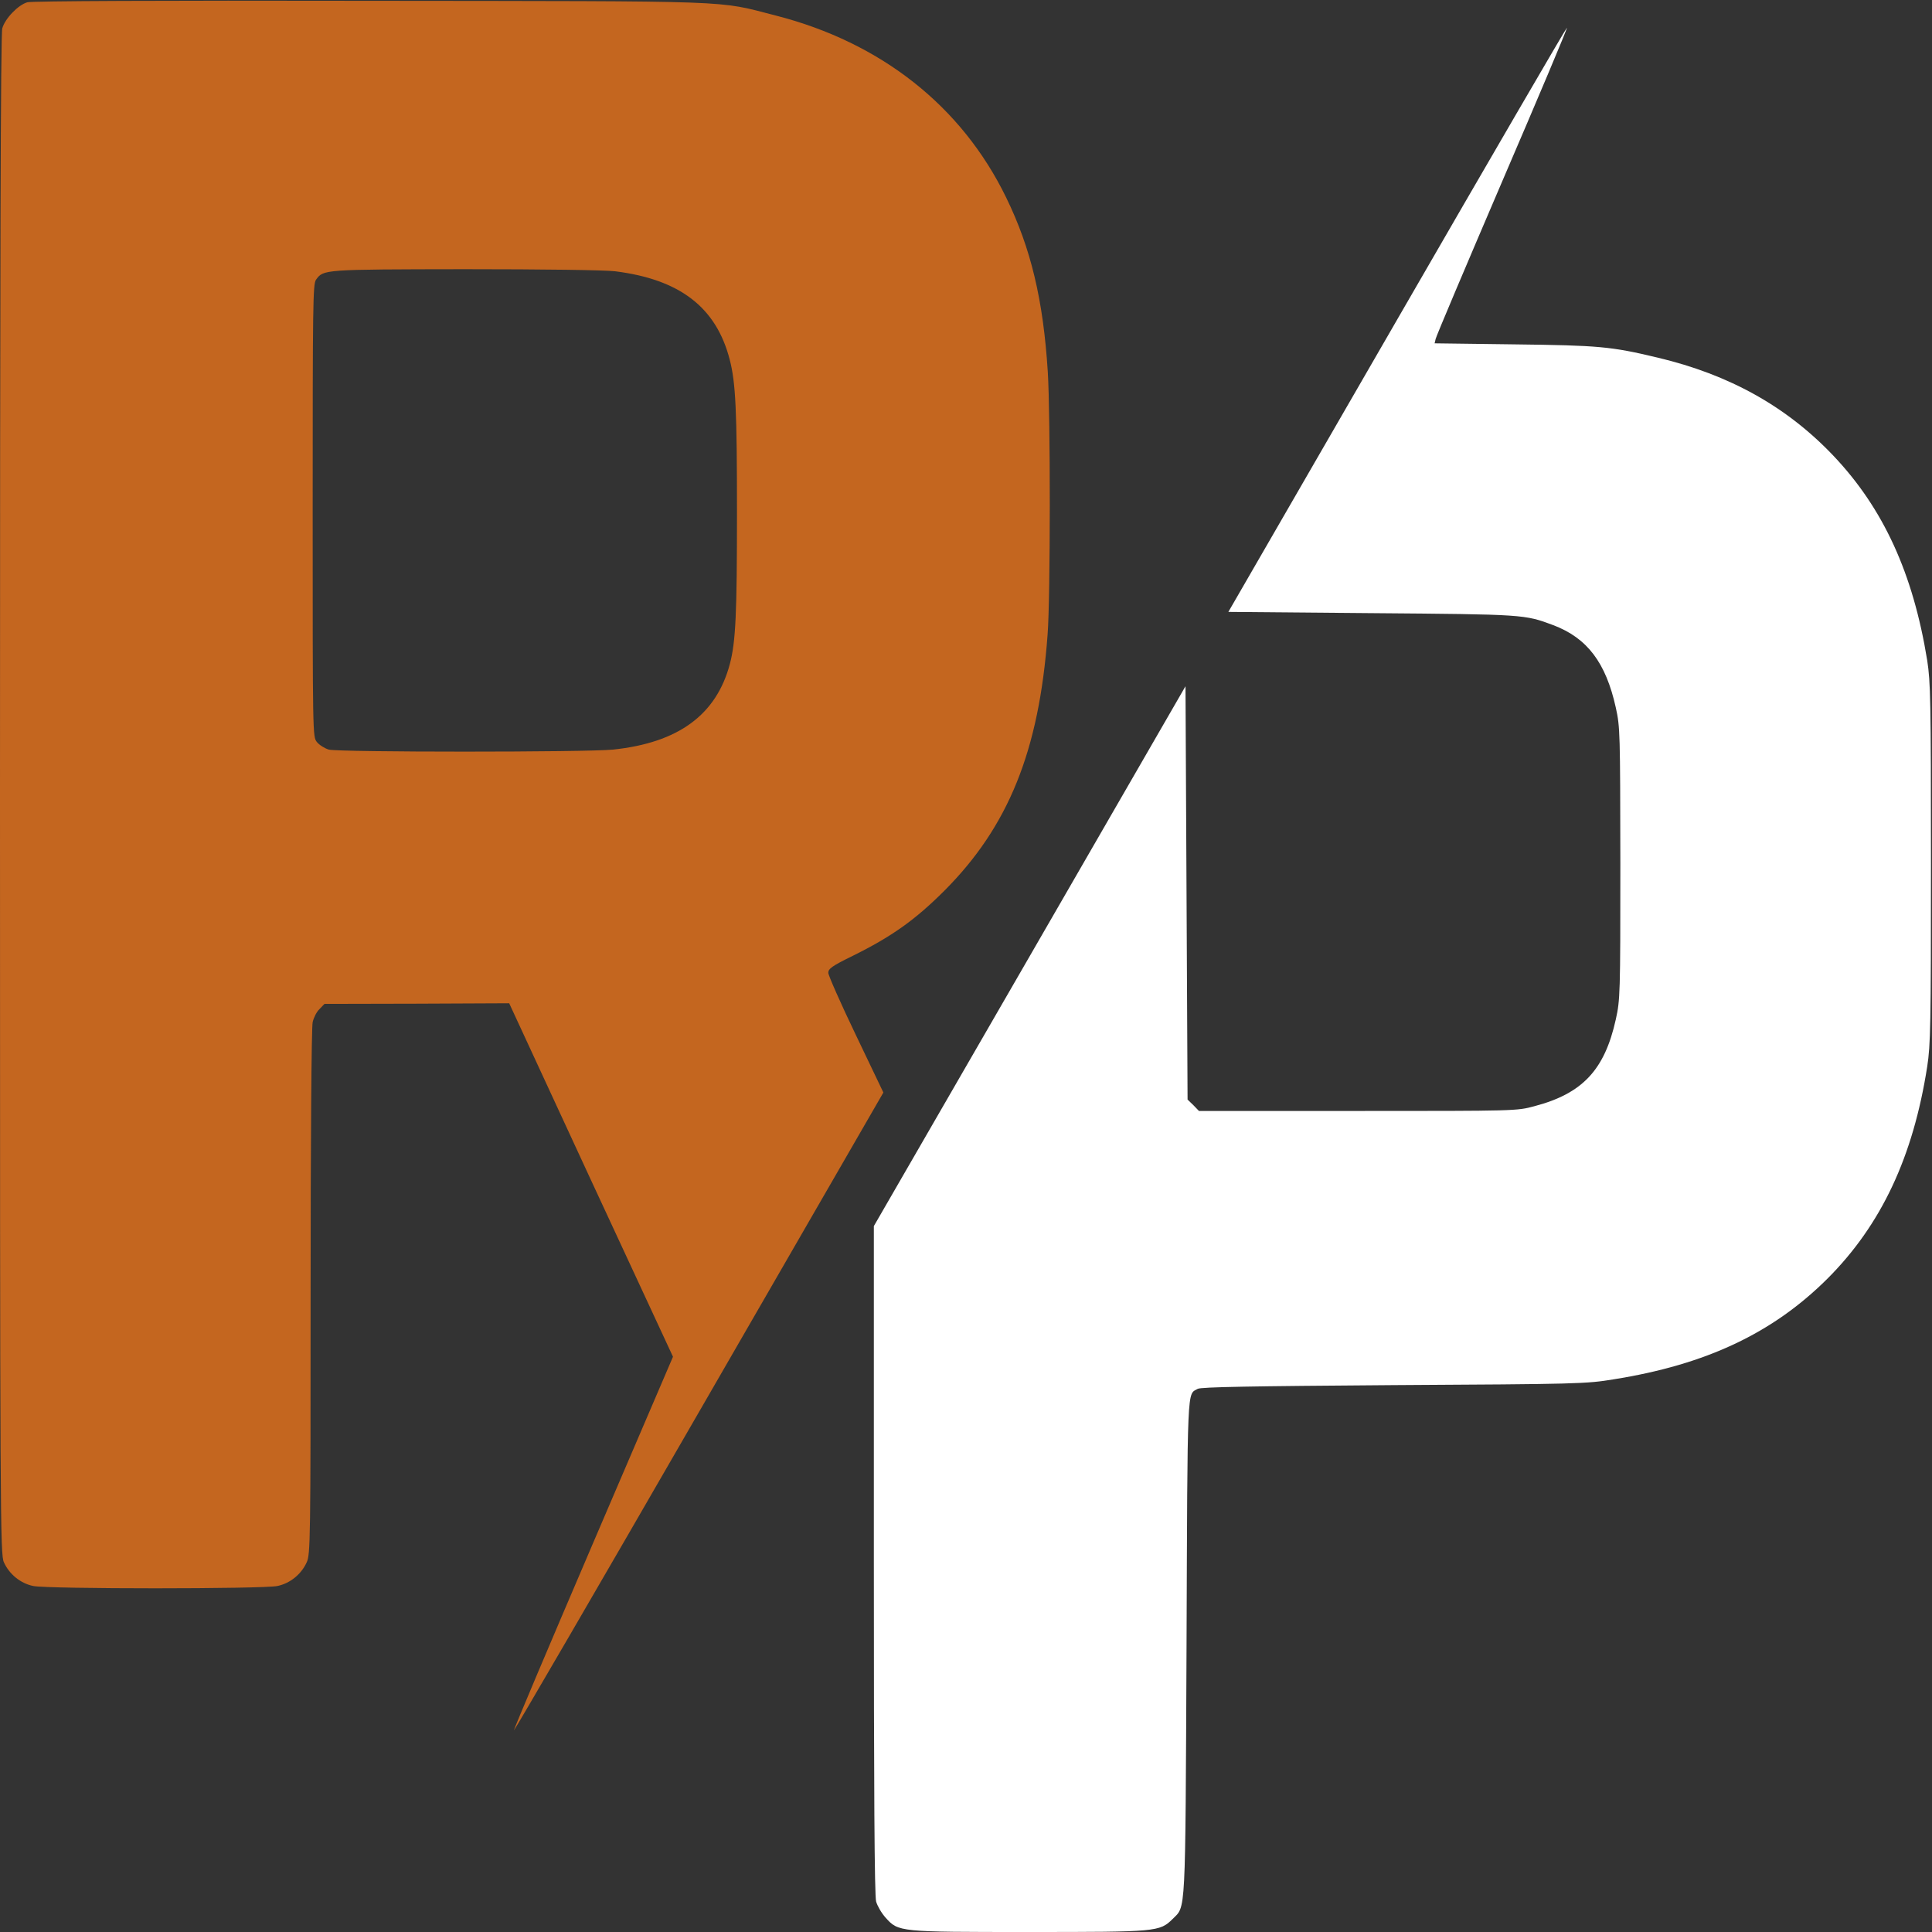
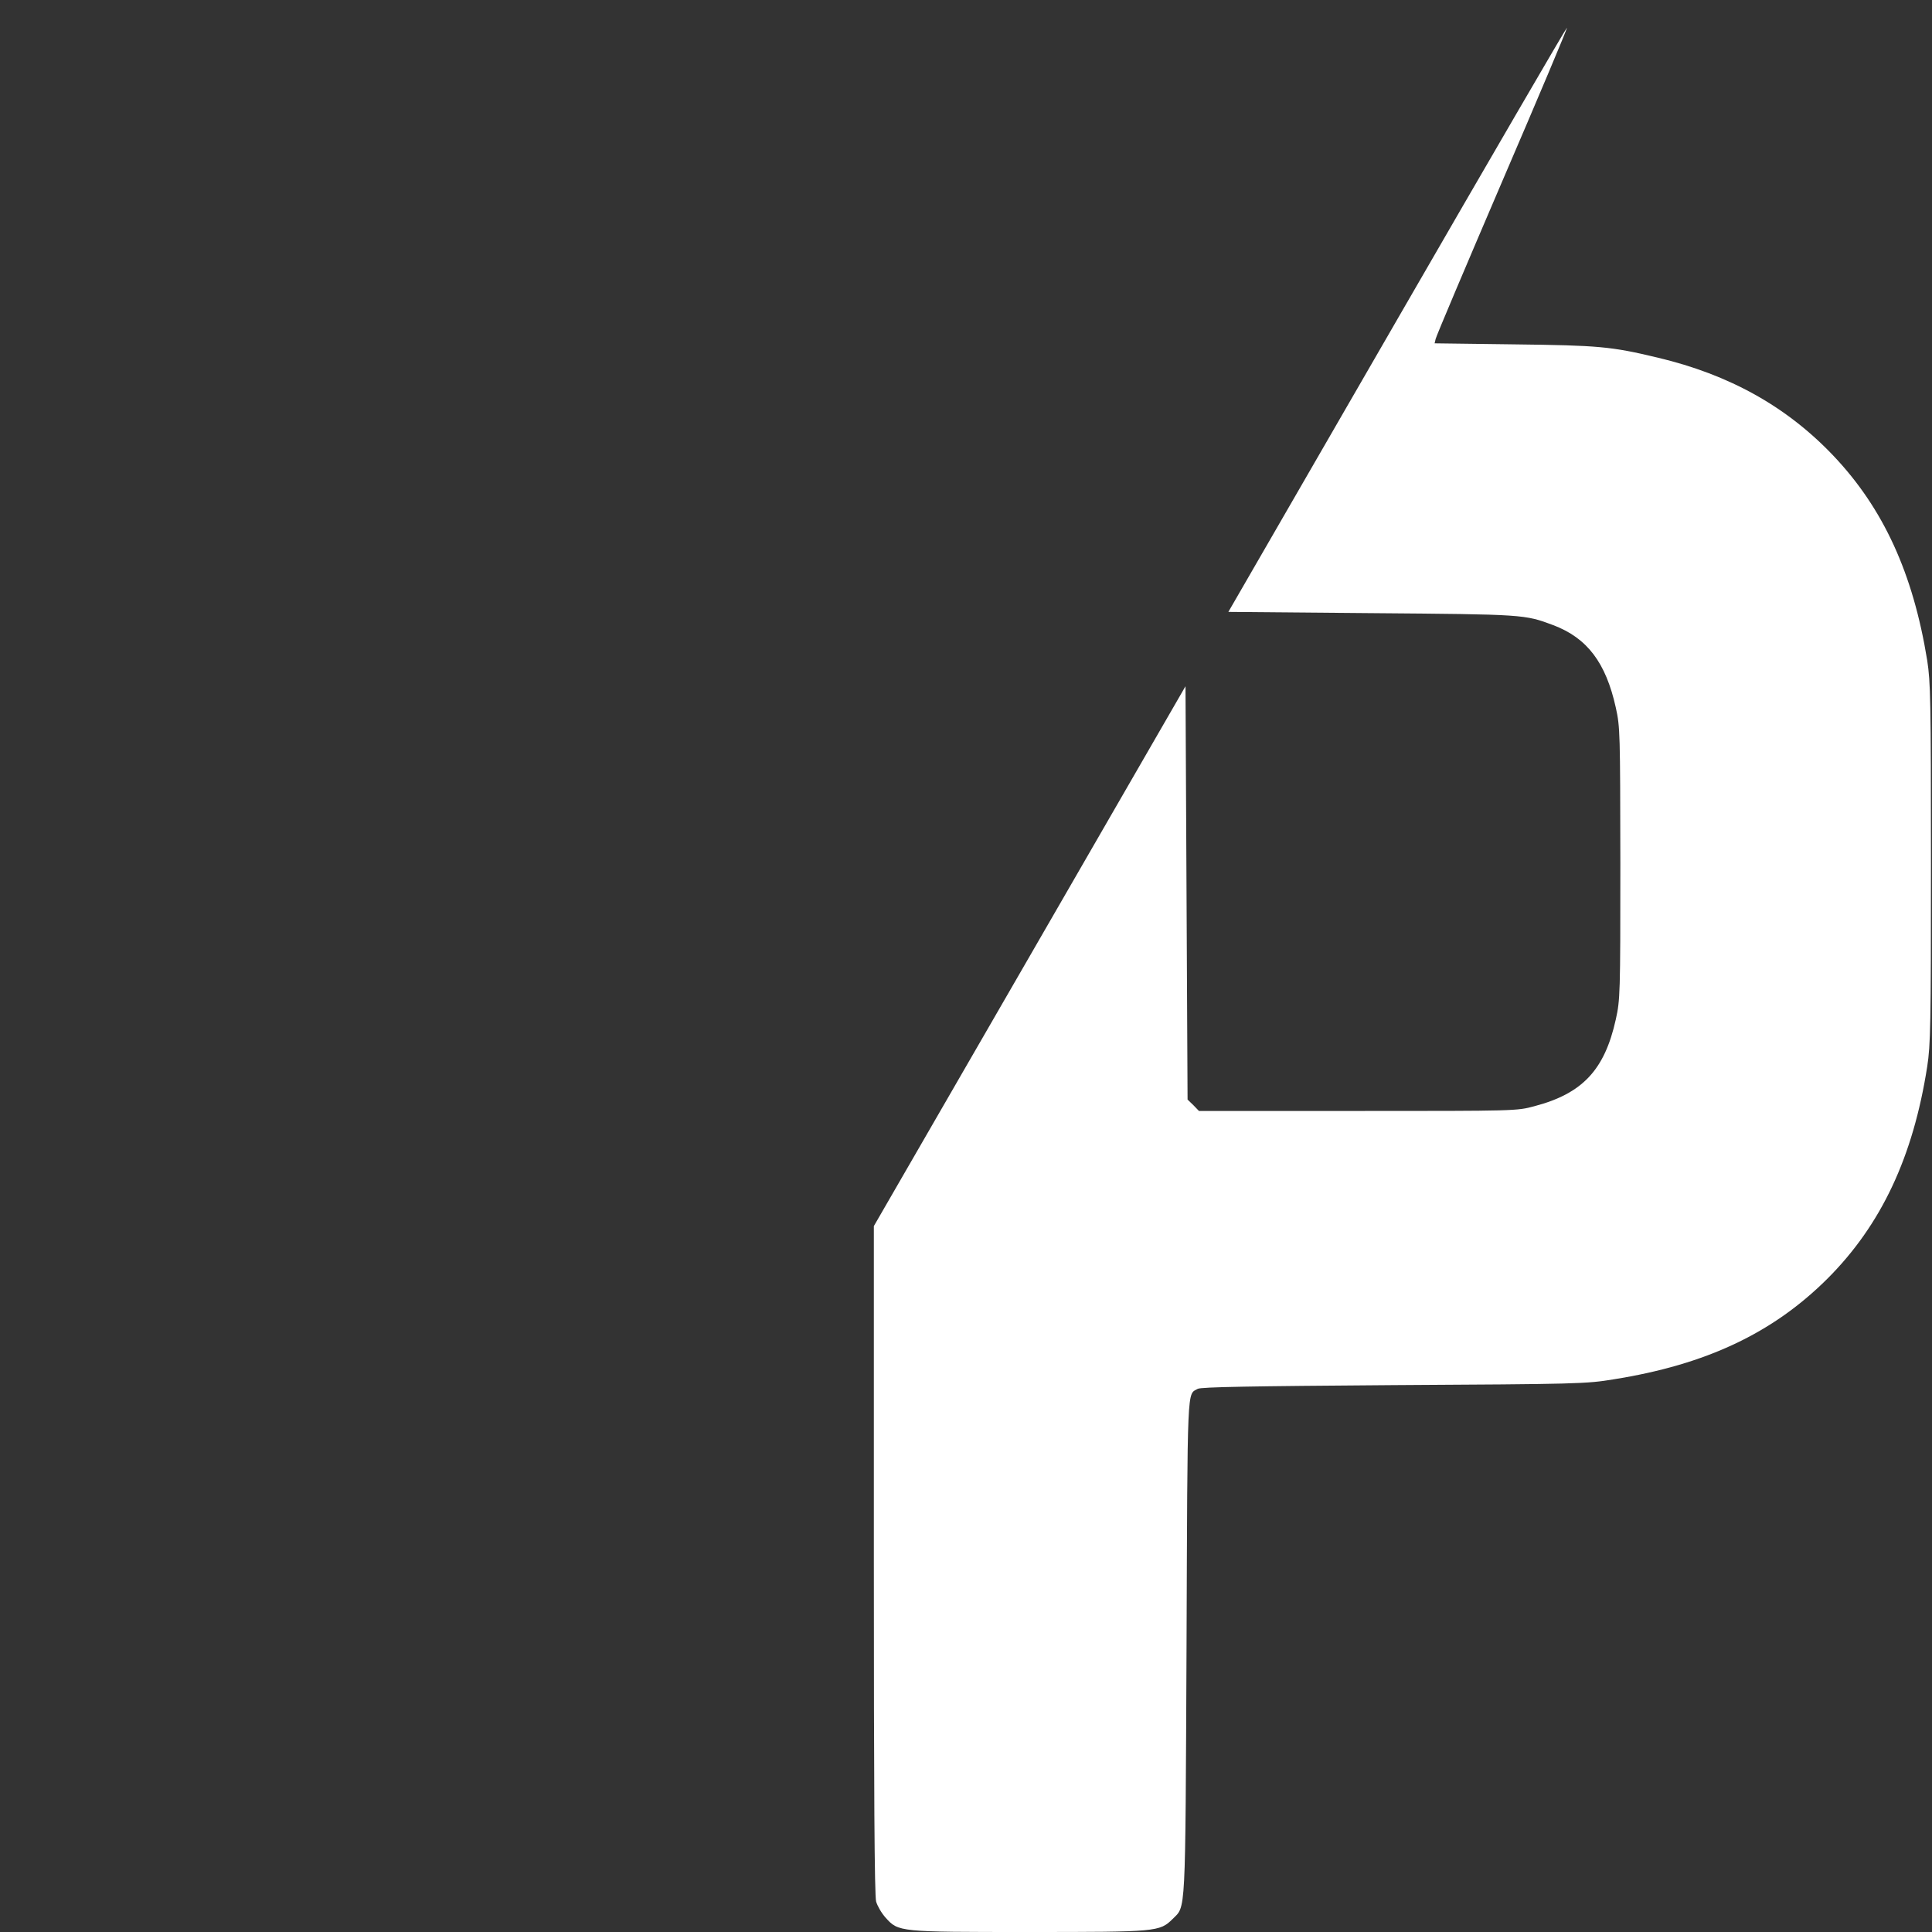
<svg xmlns="http://www.w3.org/2000/svg" version="1.0" width="933pt" height="933pt" viewBox="0 0 933 933" preserveAspectRatio="xMidYMid meet">
  <rect x="0" y="0" width="933" height="933" fill="#333333" stroke="none" />
  <g transform="translate(0,933) scale(0.1,-0.1)" stroke="none">
-     <path d="M132 9319 c-45 -13 -108 -79 -121 -126 -8 -26 -11 -1153 -11 -3703 0 -3523 1 -3667 19 -3705 26 -57 79 -101 141 -114 70 -15 1110 -15 1180 0 62 13 115 57 141 114 18 38 19 103 19 1305 0 719 4 1282 10 1304 5 22 19 50 33 63 l24 25 446 1 446 2 395 -854 396 -853 -386 -900 c-212 -495 -384 -901 -382 -904 2 -2 405 690 894 1538 l890 1542 -133 278 c-73 152 -133 288 -133 300 0 20 18 33 118 82 188 93 301 173 443 315 309 310 457 675 498 1236 14 179 14 1061 1 1269 -22 349 -82 598 -201 842 -215 442 -605 749 -1113 879 -289 74 -159 69 -1961 71 -1016 2 -1632 -1 -1653 -7z m2838 -1299 c313 -39 489 -174 554 -427 29 -111 35 -249 35 -738 0 -488 -6 -623 -34 -730 -65 -247 -249 -382 -565 -415 -129 -13 -1323 -13 -1372 0 -20 6 -46 22 -58 37 -20 26 -20 33 -20 1117 0 992 1 1094 16 1115 36 50 33 50 719 51 383 0 675 -4 725 -10z" fill="#C4661F" />
    <path d="M6748 7788 l-816 -1413 692 -6 c738 -6 738 -6 877 -58 164 -62 254 -181 302 -398 21 -95 21 -119 22 -753 0 -635 -1 -658 -22 -753 -54 -244 -161 -358 -393 -419 -85 -23 -88 -23 -852 -23 l-768 0 -27 28 -28 27 -5 998 -5 998 -752 -1303 -753 -1304 0 -1612 c0 -1106 3 -1624 11 -1650 6 -21 26 -56 46 -78 62 -69 63 -69 693 -69 618 0 630 1 693 63 64 65 61 -6 67 1313 5 1289 2 1217 54 1247 16 9 256 13 946 18 891 5 930 6 1063 28 446 71 768 223 1032 486 260 260 414 588 482 1025 16 104 18 198 18 980 0 793 -2 875 -18 980 -68 421 -212 735 -453 989 -226 238 -503 392 -849 474 -225 54 -285 59 -693 64 l-384 5 5 21 c2 12 147 354 321 760 175 407 316 741 313 743 -2 2 -371 -632 -819 -1408z" fill="#ffffff" />
  </g>
</svg>